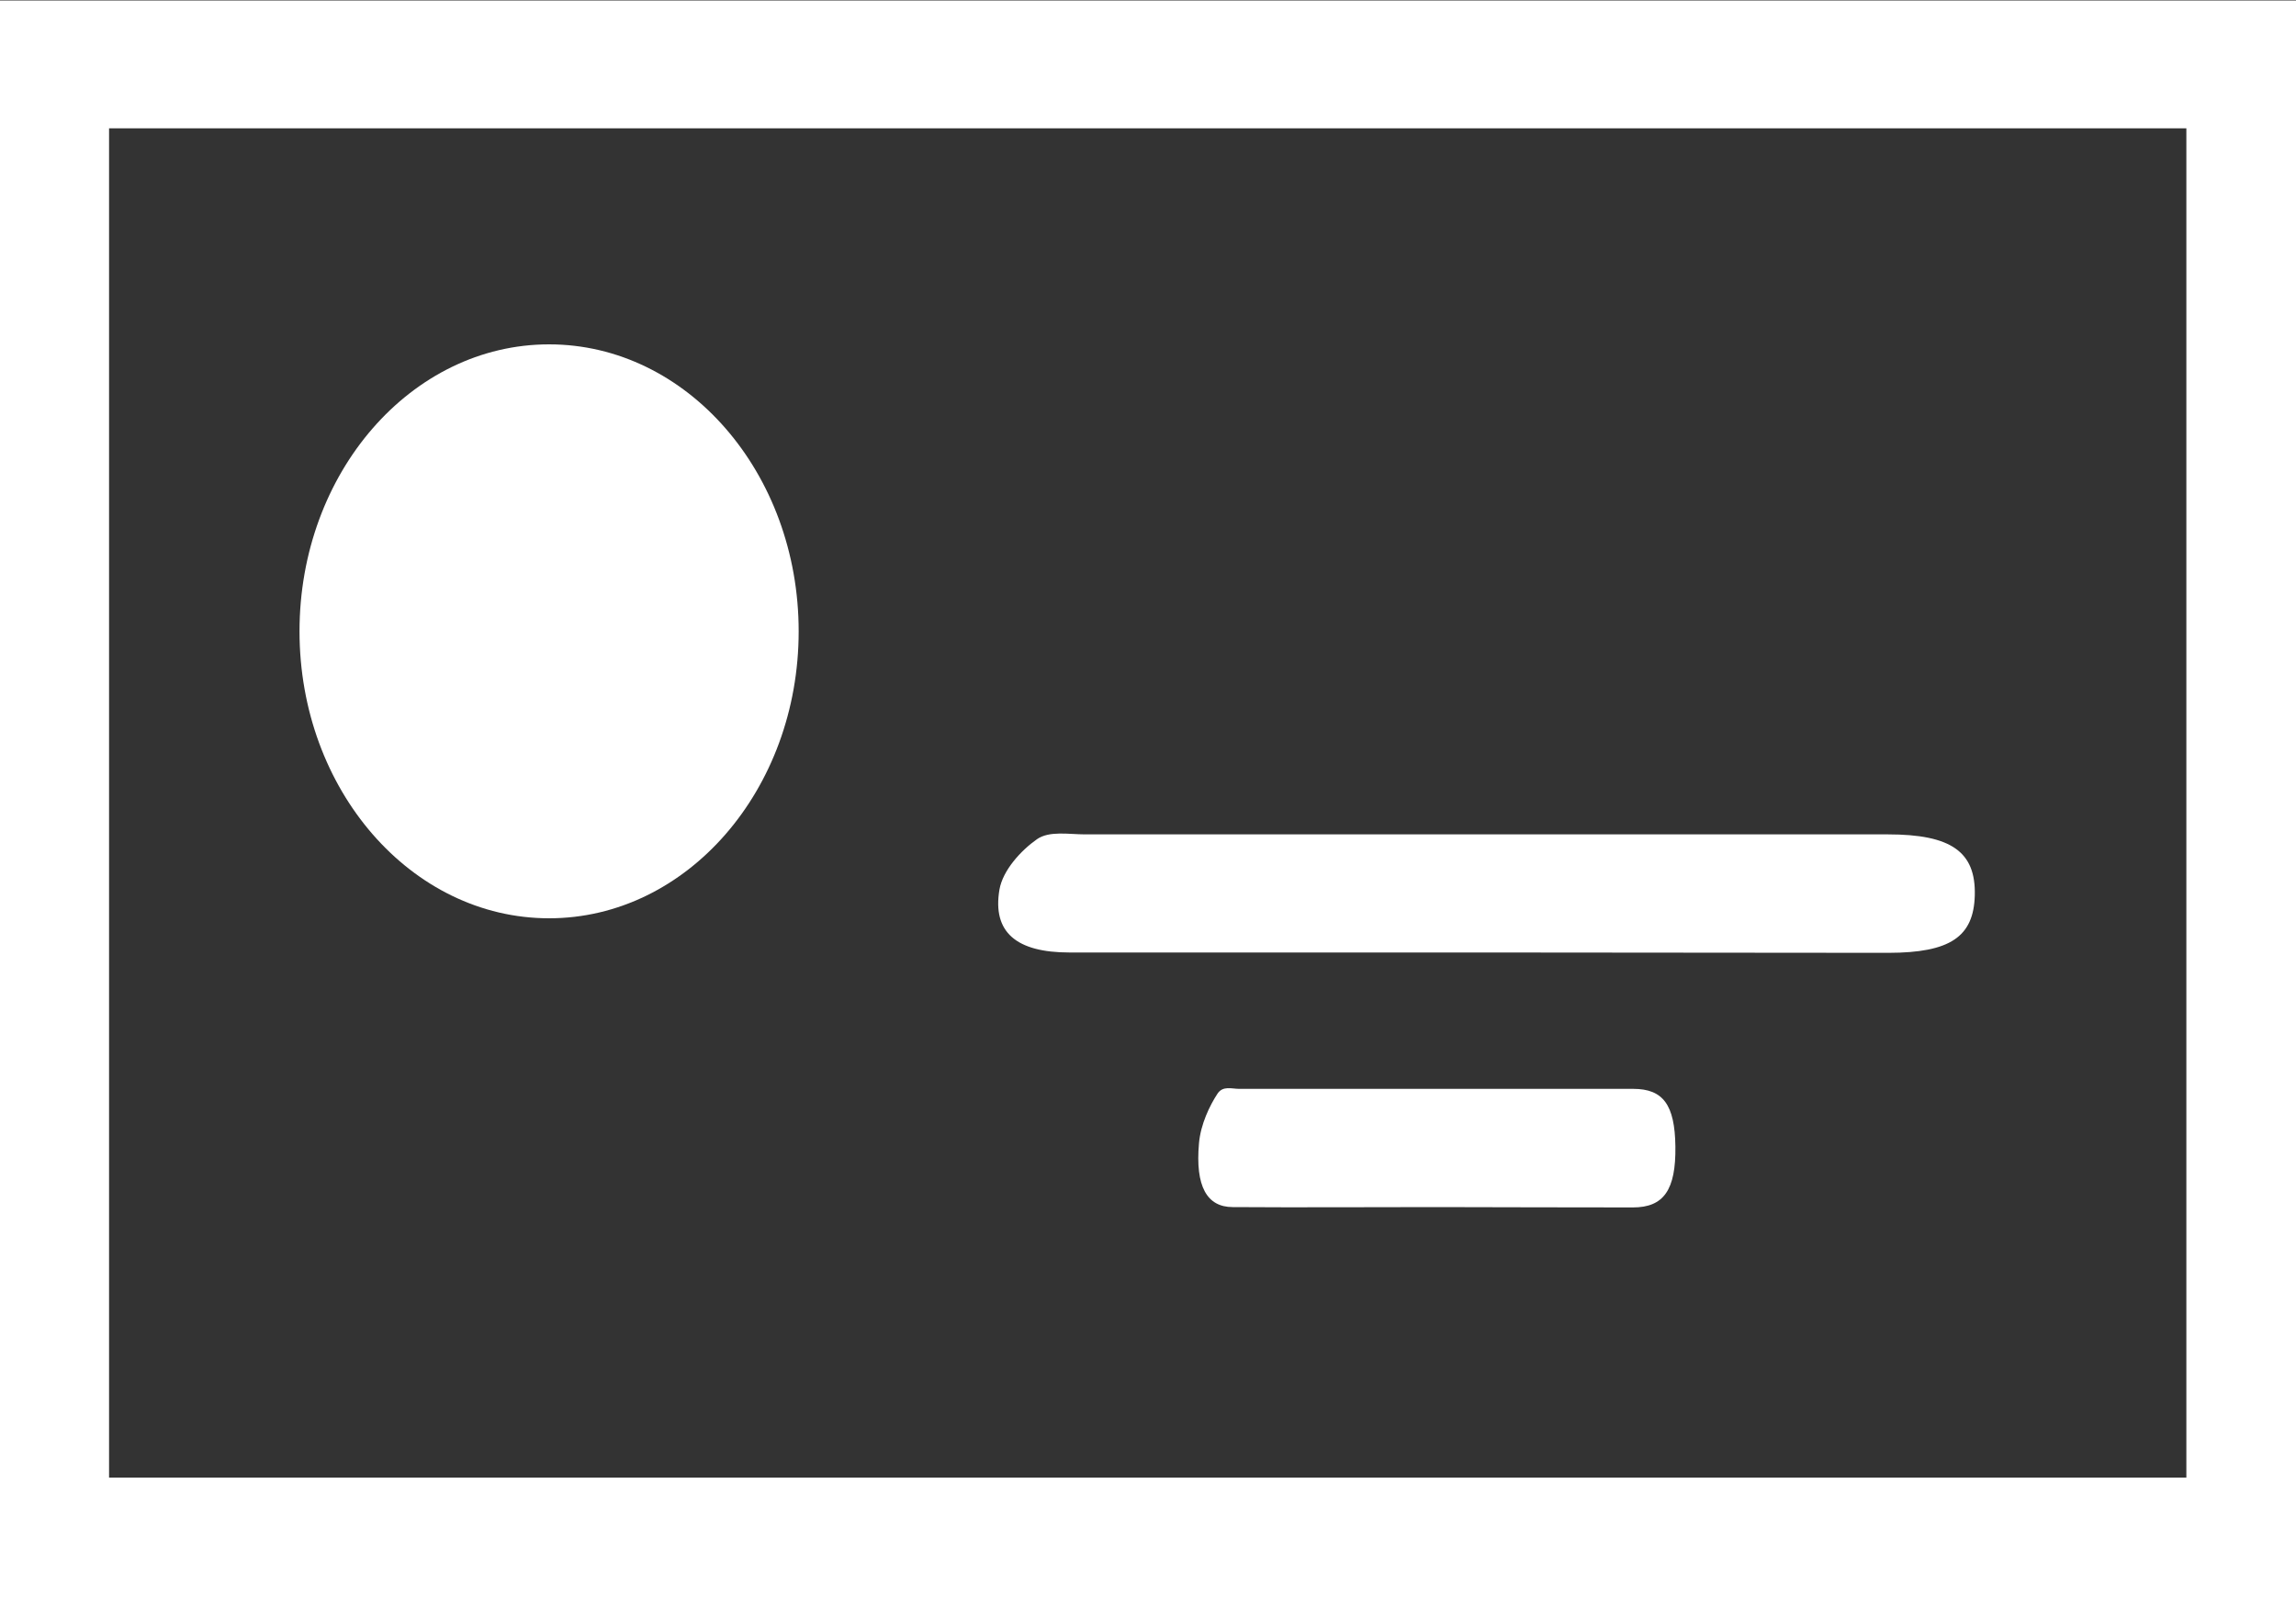
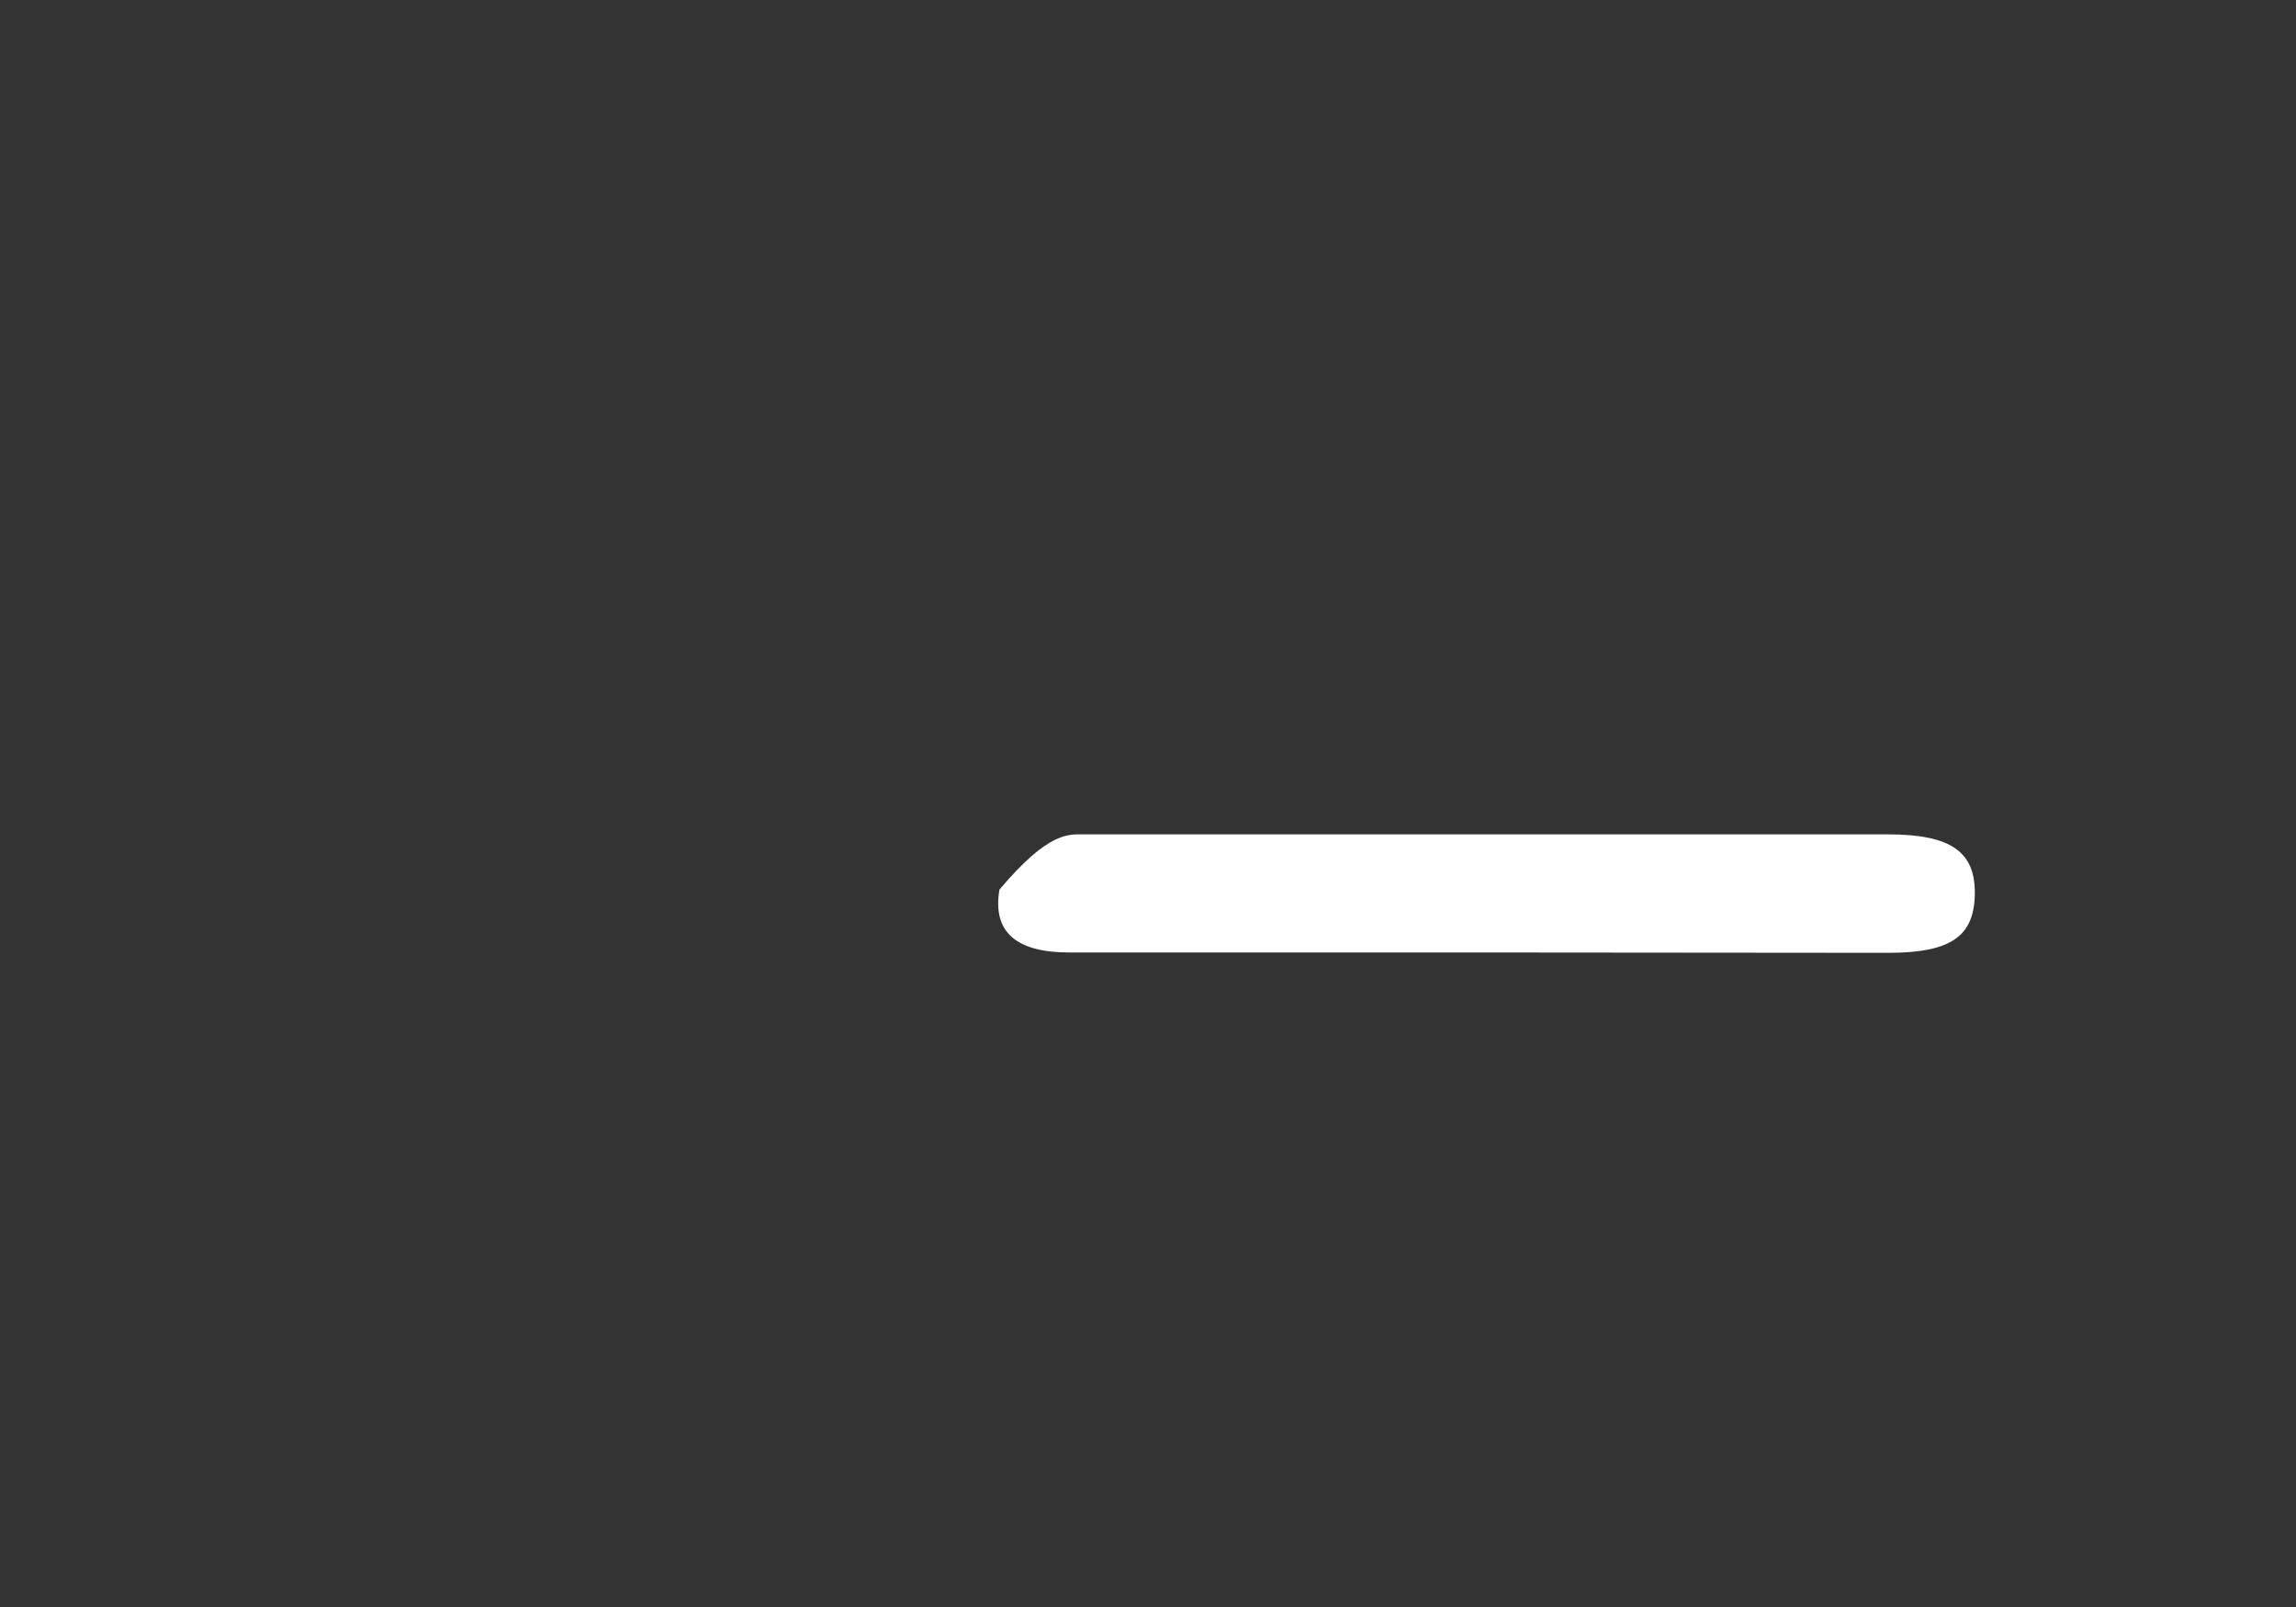
<svg xmlns="http://www.w3.org/2000/svg" width="20" height="14" viewBox="0 0 20 14" fill="none">
  <rect x="0" y="0" width="20" height="14" fill="#333333" stroke="none" />
  <g clip-path="url(#clip0_1345_18112)">
-     <path d="M0 14V0.004H20.003V14.005L0 14ZM0.95 1.118V12.873H19.045V1.118H0.95Z" fill="white" />
-     <path d="M12.955 8.298C11.74 8.298 10.526 8.298 9.316 8.298C8.853 8.298 8.643 8.121 8.706 7.75C8.735 7.582 8.893 7.409 9.033 7.311C9.14 7.236 9.311 7.269 9.452 7.269C11.783 7.269 14.114 7.269 16.445 7.269C16.997 7.269 17.212 7.421 17.202 7.801C17.192 8.161 16.988 8.3 16.451 8.301C15.286 8.3 14.121 8.299 12.955 8.298Z" fill="white" />
-     <path d="M12.515 10.516C11.922 10.516 11.329 10.52 10.738 10.516C10.513 10.516 10.411 10.335 10.444 9.961C10.458 9.795 10.538 9.63 10.606 9.527C10.653 9.457 10.73 9.486 10.794 9.486C11.938 9.486 13.083 9.486 14.227 9.486C14.488 9.486 14.589 9.626 14.594 9.987C14.599 10.366 14.493 10.519 14.224 10.519C13.655 10.518 13.085 10.518 12.515 10.516Z" fill="white" />
-     <ellipse cx="4.783" cy="5.5" rx="2.174" ry="2.5" fill="white" />
+     <path d="M12.955 8.298C11.74 8.298 10.526 8.298 9.316 8.298C8.853 8.298 8.643 8.121 8.706 7.75C9.14 7.236 9.311 7.269 9.452 7.269C11.783 7.269 14.114 7.269 16.445 7.269C16.997 7.269 17.212 7.421 17.202 7.801C17.192 8.161 16.988 8.3 16.451 8.301C15.286 8.3 14.121 8.299 12.955 8.298Z" fill="white" />
  </g>
  <defs>
    <clipPath id="clip0_1345_18112">
      <rect width="20" height="14" fill="white" />
    </clipPath>
  </defs>
</svg>